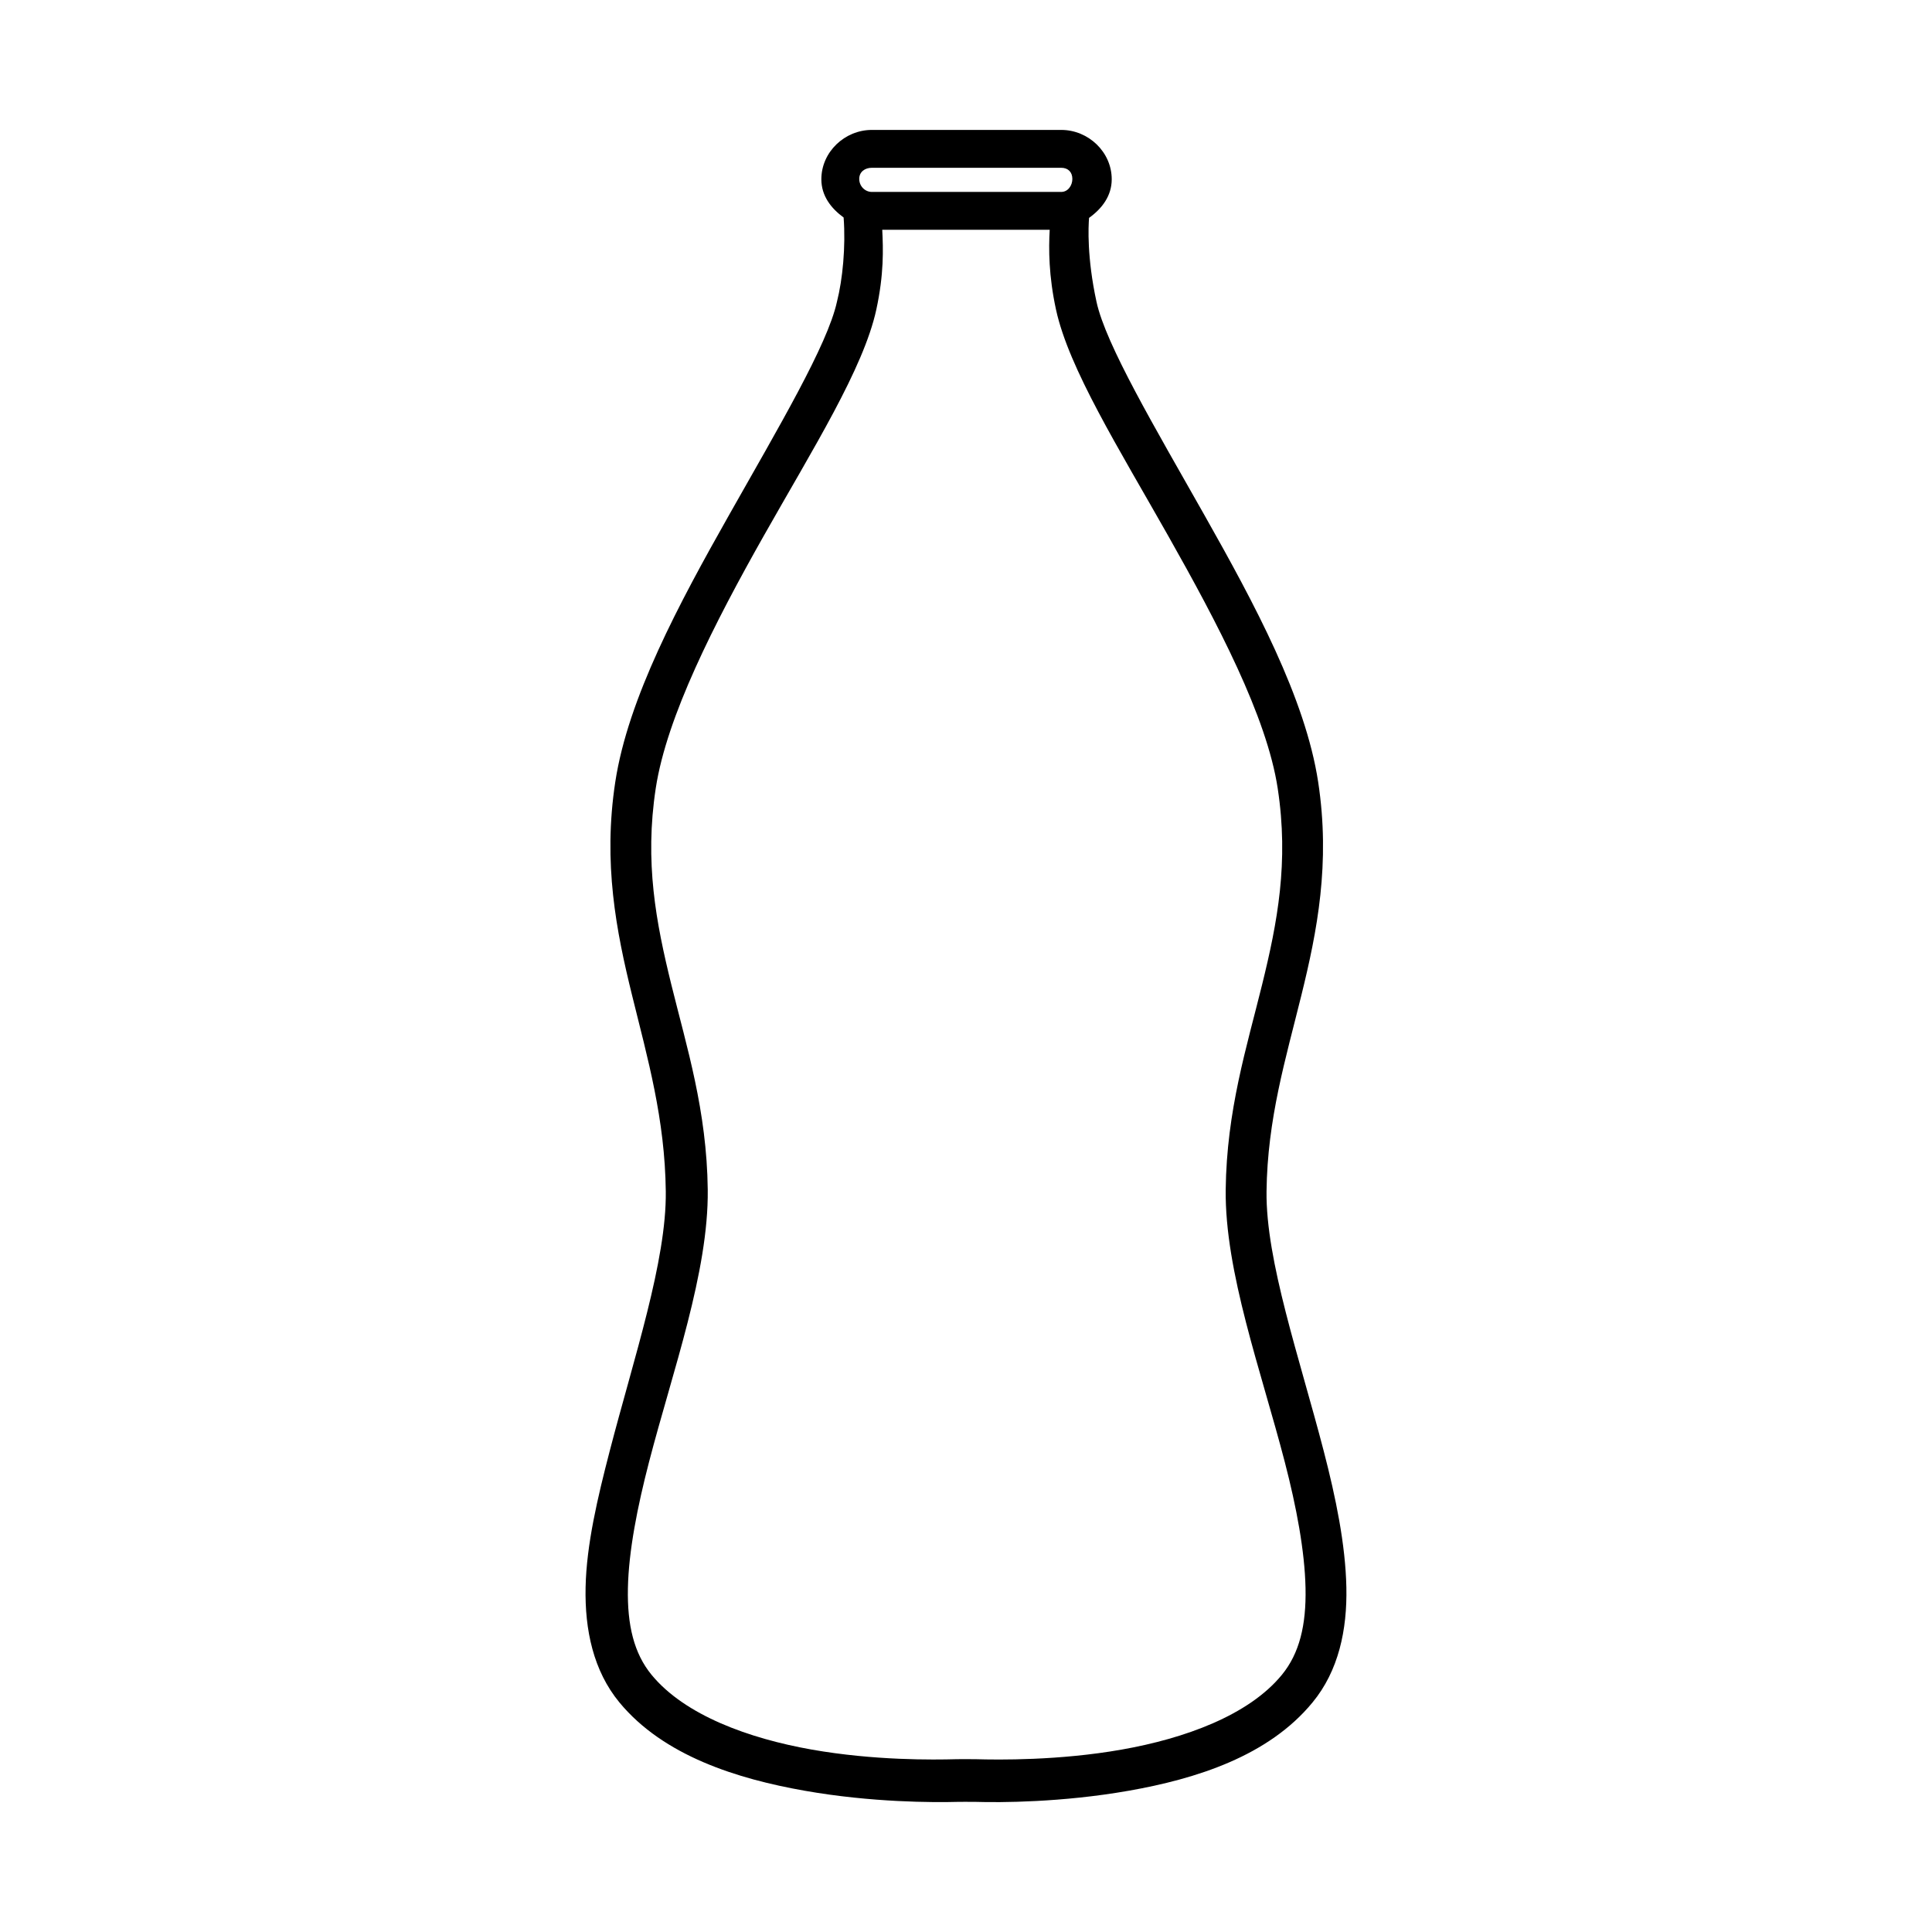
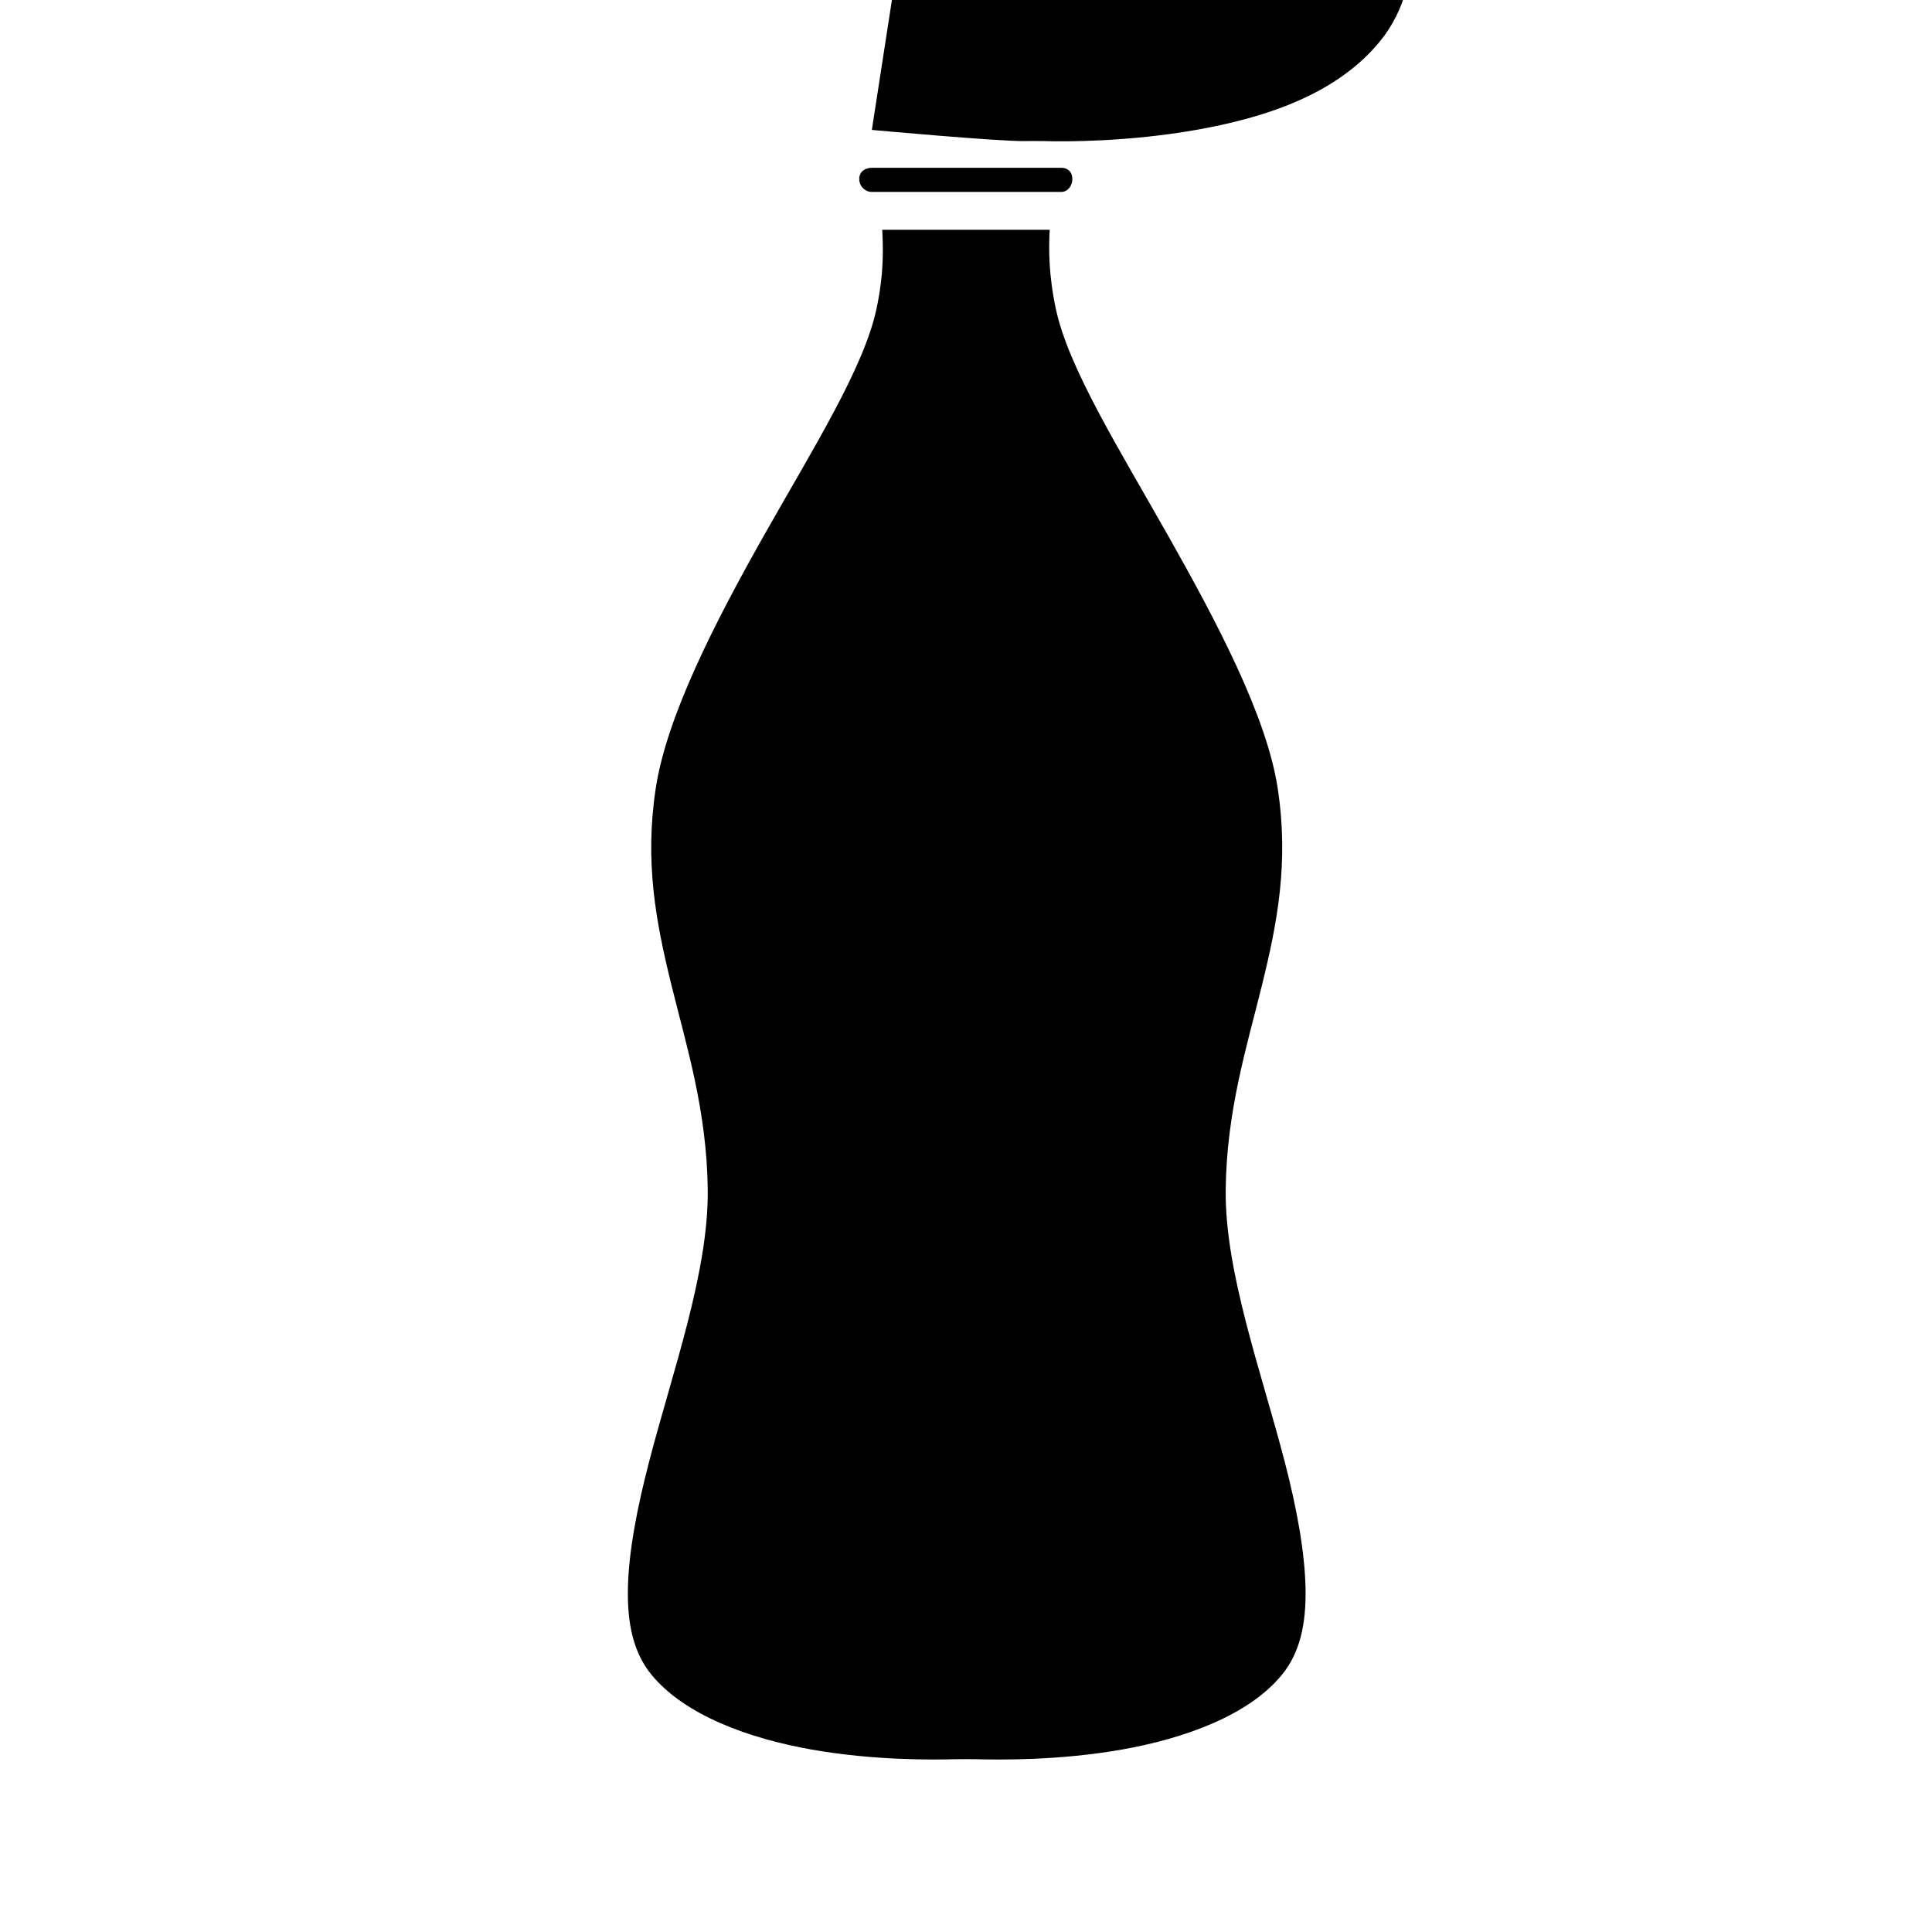
<svg xmlns="http://www.w3.org/2000/svg" fill="#000000" width="800px" height="800px" version="1.1" viewBox="144 144 512 512">
-   <path d="m375.05 178.43c-7.215 0-13.383 5.863-13.383 13.082 0 4.359 2.539 7.672 5.902 10.129 0.578 7.711-0.254 16.375-1.77 22.336-2.481 11.387-15.449 33.25-28.633 56.582-13.184 23.328-26.723 48.461-30.109 70.652-3.297 21.594 0.27 39.59 4.43 56.48 4.16 16.891 8.734 32.812 8.953 52.055 0.211 18.395-8.43 44.02-14.859 68.781-3.215 12.379-6.16 24.809-6.394 36.113-0.238 11.312 2.066 22.148 8.953 30.504 11.715 14.203 31.293 20.277 49.102 23.418s34.223 3.121 40.539 2.953c0 0 3.562-0.035 4.82 0 6.34 0.191 22.727 0.18 40.539-2.953 17.812-3.141 36.996-9.141 48.707-23.418 6.887-8.359 9.191-19.203 8.953-30.504-0.234-11.312-2.789-23.73-6.004-36.113-6.426-24.762-15.363-50.391-15.152-68.781 0.223-19.242 5.09-35.168 9.25-52.055 4.16-16.891 7.723-34.887 4.43-56.48-3.387-22.191-16.926-47.32-30.109-70.652-13.184-23.328-26.156-45.188-28.633-56.582-2.555-11.75-2.16-20-1.969-22.238 3.426-2.457 6.004-5.828 6.004-10.227 0-7.215-6.168-13.082-13.383-13.082zm0 10.035h50.184c1.809 0 2.953 1.141 2.953 2.953 0 1.715-1.145 3.445-2.953 3.445h-50.184c-1.809 0-3.344-1.523-3.344-3.445 0-1.902 1.535-2.953 3.344-2.953zm2.754 16.434h44.379c-0.289 5.086-0.277 12.188 1.672 21.156 3.398 15.613 16.645 36.789 29.719 59.926 13.074 23.133 26.129 47.91 29.027 66.914 2.992 19.602-0.059 35.512-4.133 52.055-4.074 16.547-9.402 33.352-9.645 54.316-0.25 21.812 9.391 48.02 15.645 72.129 3.129 12.055 5.305 23.676 5.512 33.457 0.203 9.789-1.602 17.328-6.297 23.027-8.812 10.738-25.805 16.852-42.41 19.777-16.605 2.934-32.758 2.723-38.672 2.551-1.895-0.051-5.215 0-5.215 0-5.934 0.16-21.668 0.379-38.277-2.551-16.609-2.934-33.598-9.082-42.41-19.777-4.695-5.695-6.504-13.234-6.297-23.027 0.203-9.789 2.481-21.402 5.609-33.457 6.258-24.105 15.797-50.312 15.547-72.129-0.242-20.965-5.57-37.773-9.645-54.316-4.074-16.547-7.125-32.449-4.133-52.055 2.902-19.004 15.562-43.777 28.633-66.914 13.074-23.137 26.418-44.316 29.816-59.926 2.047-9.406 1.828-16.129 1.574-21.156z" />
+   <path d="m375.05 178.43s34.223 3.121 40.539 2.953c0 0 3.562-0.035 4.82 0 6.34 0.191 22.727 0.18 40.539-2.953 17.812-3.141 36.996-9.141 48.707-23.418 6.887-8.359 9.191-19.203 8.953-30.504-0.234-11.312-2.789-23.73-6.004-36.113-6.426-24.762-15.363-50.391-15.152-68.781 0.223-19.242 5.09-35.168 9.25-52.055 4.16-16.891 7.723-34.887 4.43-56.48-3.387-22.191-16.926-47.32-30.109-70.652-13.184-23.328-26.156-45.188-28.633-56.582-2.555-11.75-2.16-20-1.969-22.238 3.426-2.457 6.004-5.828 6.004-10.227 0-7.215-6.168-13.082-13.383-13.082zm0 10.035h50.184c1.809 0 2.953 1.141 2.953 2.953 0 1.715-1.145 3.445-2.953 3.445h-50.184c-1.809 0-3.344-1.523-3.344-3.445 0-1.902 1.535-2.953 3.344-2.953zm2.754 16.434h44.379c-0.289 5.086-0.277 12.188 1.672 21.156 3.398 15.613 16.645 36.789 29.719 59.926 13.074 23.133 26.129 47.91 29.027 66.914 2.992 19.602-0.059 35.512-4.133 52.055-4.074 16.547-9.402 33.352-9.645 54.316-0.25 21.812 9.391 48.02 15.645 72.129 3.129 12.055 5.305 23.676 5.512 33.457 0.203 9.789-1.602 17.328-6.297 23.027-8.812 10.738-25.805 16.852-42.41 19.777-16.605 2.934-32.758 2.723-38.672 2.551-1.895-0.051-5.215 0-5.215 0-5.934 0.16-21.668 0.379-38.277-2.551-16.609-2.934-33.598-9.082-42.41-19.777-4.695-5.695-6.504-13.234-6.297-23.027 0.203-9.789 2.481-21.402 5.609-33.457 6.258-24.105 15.797-50.312 15.547-72.129-0.242-20.965-5.57-37.773-9.645-54.316-4.074-16.547-7.125-32.449-4.133-52.055 2.902-19.004 15.562-43.777 28.633-66.914 13.074-23.137 26.418-44.316 29.816-59.926 2.047-9.406 1.828-16.129 1.574-21.156z" />
</svg>